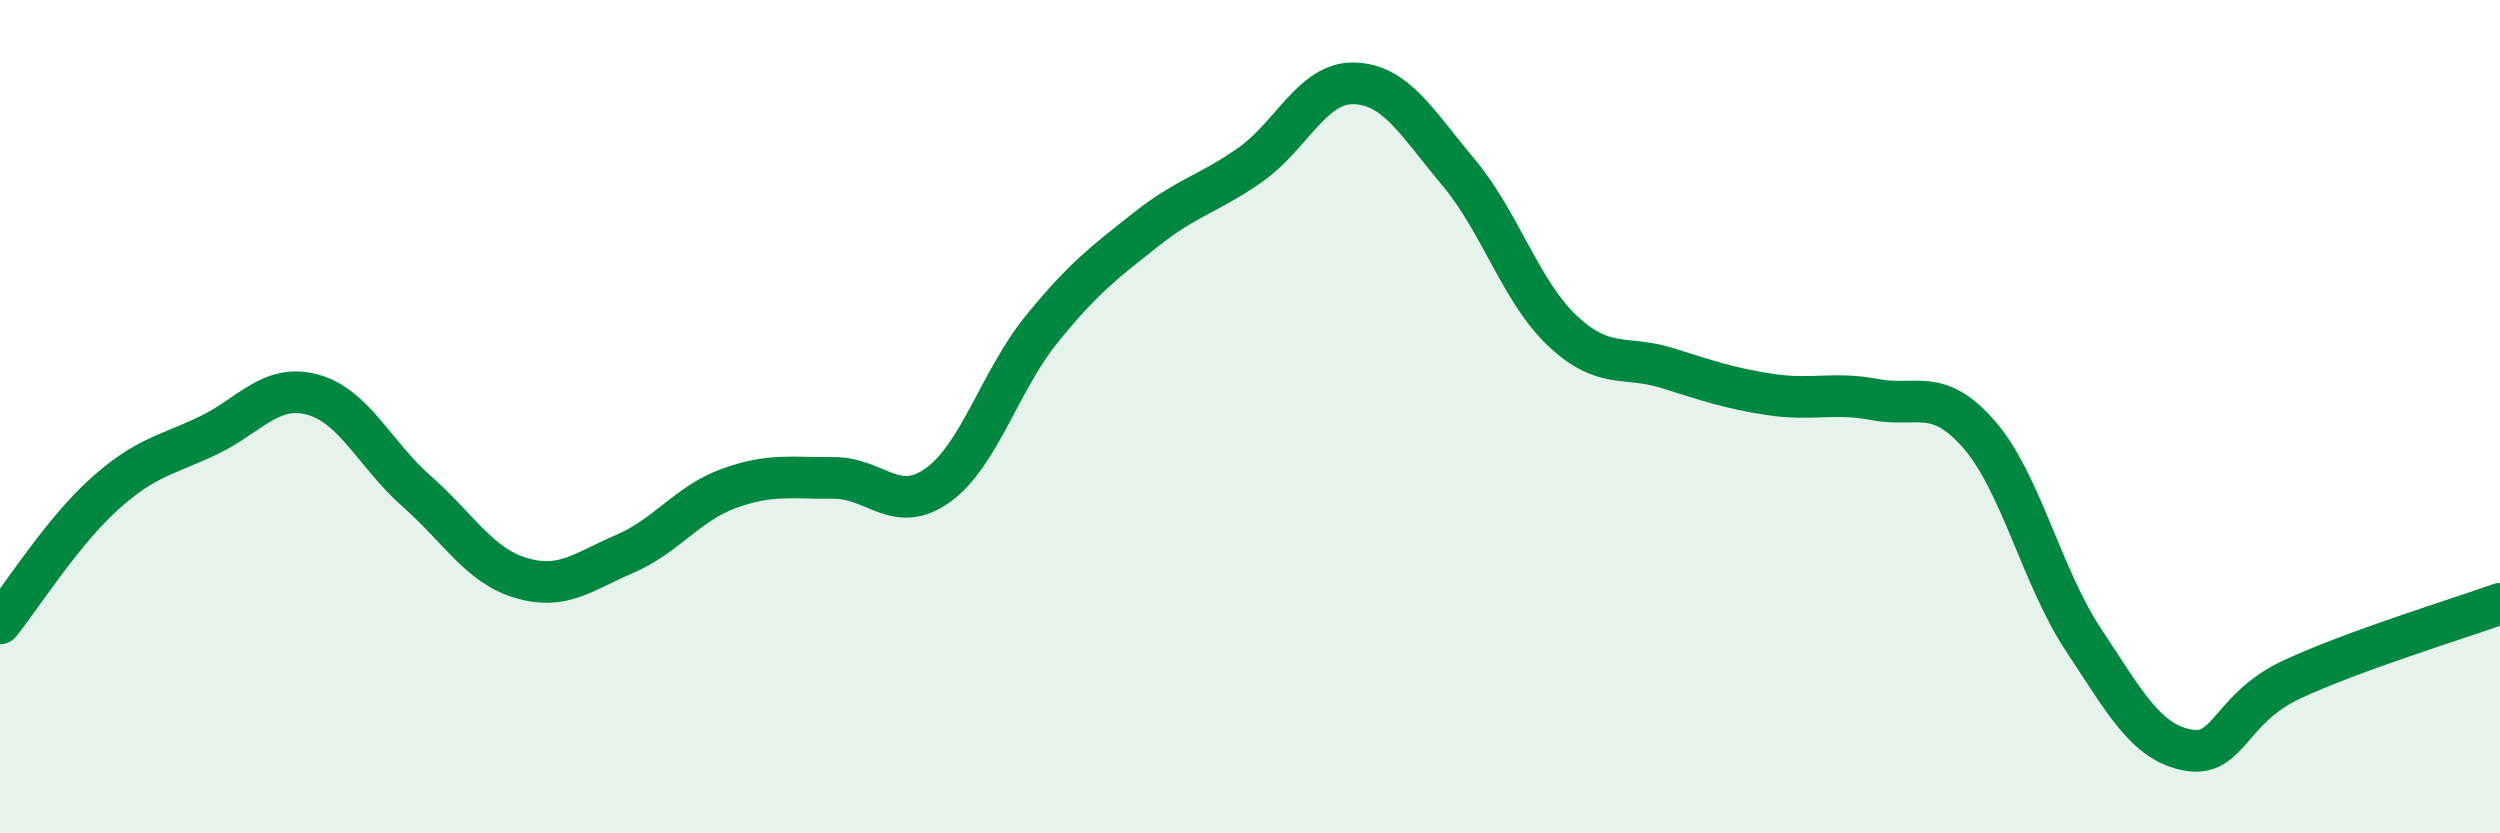
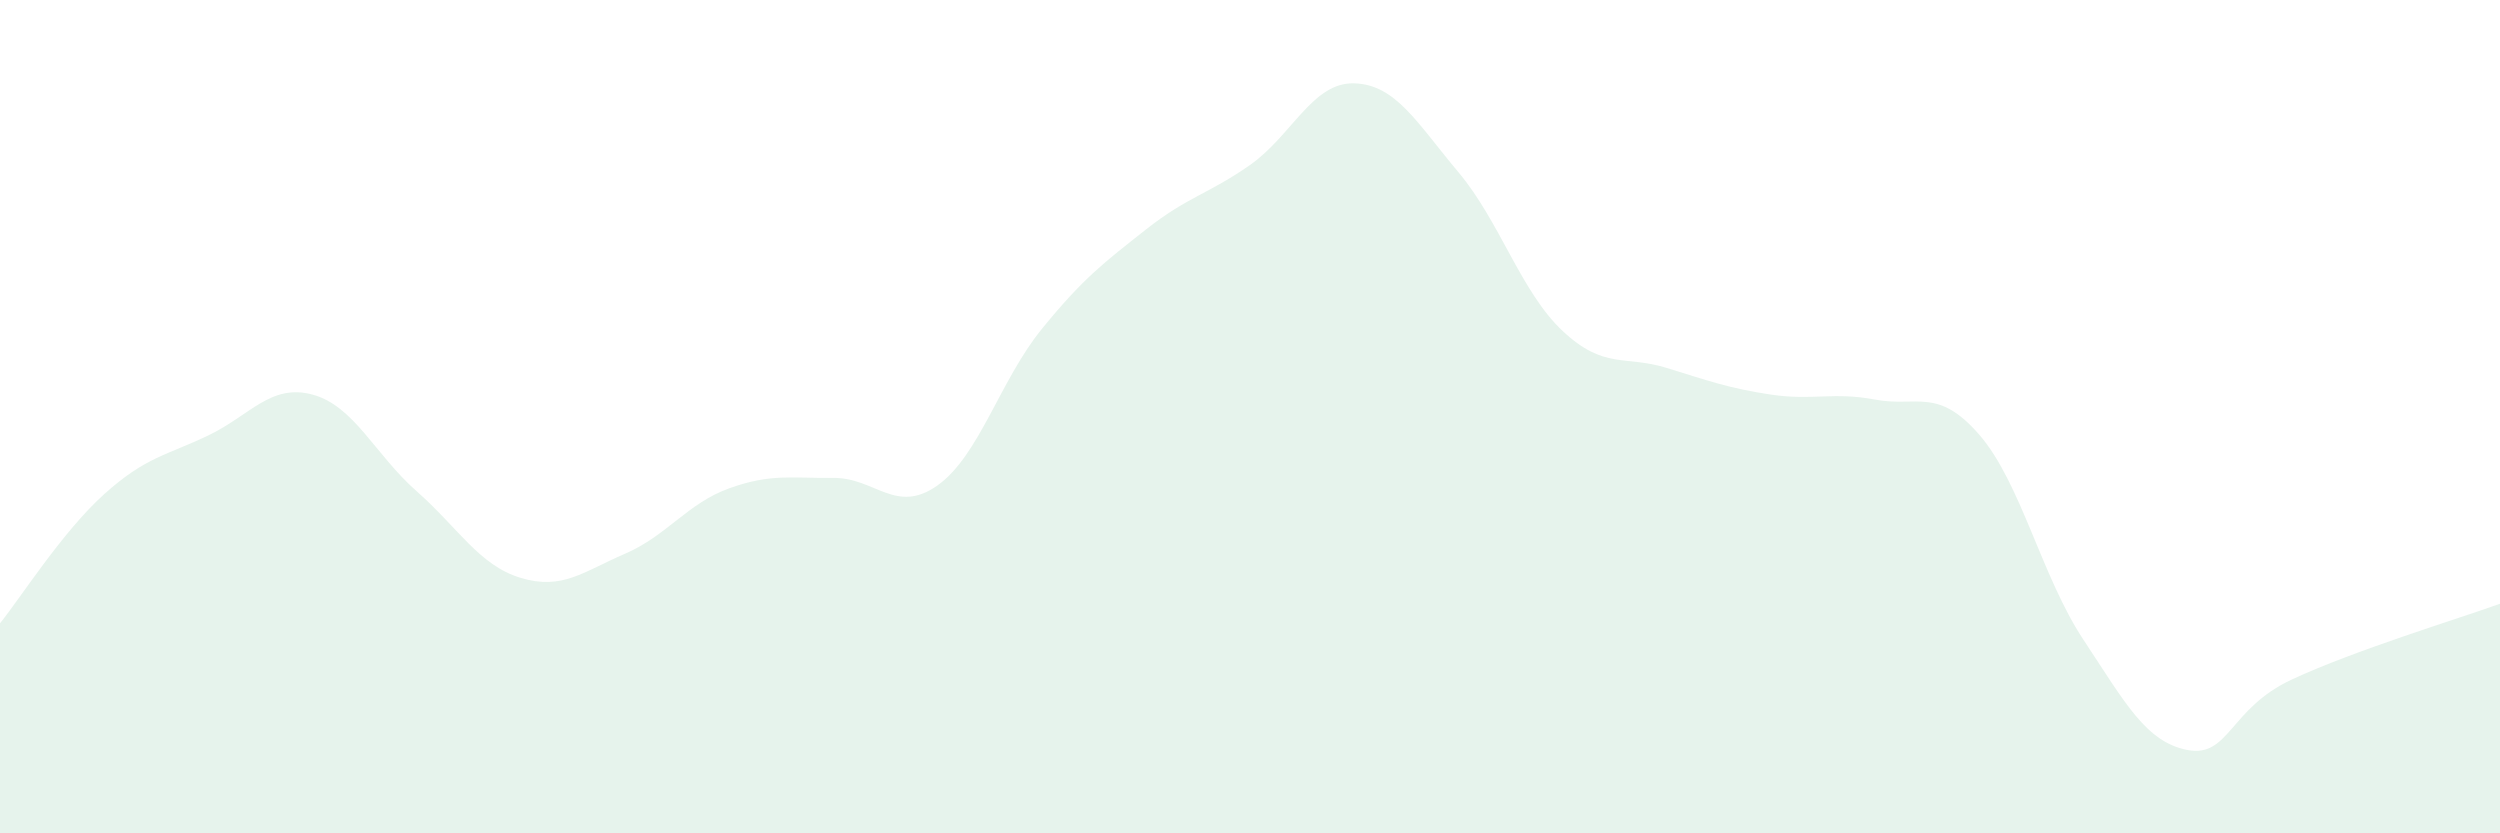
<svg xmlns="http://www.w3.org/2000/svg" width="60" height="20" viewBox="0 0 60 20">
  <path d="M 0,14.96 C 0.5,14.34 1.5,12.76 2.5,11.86 C 3.5,10.96 4,10.93 5,10.45 C 6,9.97 6.5,9.2 7.5,9.47 C 8.5,9.74 9,10.91 10,11.79 C 11,12.67 11.5,13.57 12.5,13.87 C 13.5,14.17 14,13.72 15,13.29 C 16,12.86 16.5,12.08 17.5,11.72 C 18.5,11.36 19,11.48 20,11.47 C 21,11.46 21.5,12.36 22.5,11.65 C 23.5,10.94 24,9.13 25,7.9 C 26,6.67 26.5,6.3 27.5,5.51 C 28.5,4.72 29,4.66 30,3.96 C 31,3.26 31.5,1.97 32.5,2 C 33.5,2.03 34,2.94 35,4.13 C 36,5.32 36.5,7 37.5,7.94 C 38.5,8.88 39,8.52 40,8.83 C 41,9.14 41.5,9.32 42.5,9.47 C 43.5,9.62 44,9.4 45,9.59 C 46,9.78 46.5,9.28 47.5,10.43 C 48.5,11.58 49,13.84 50,15.35 C 51,16.86 51.5,17.81 52.5,18 C 53.5,18.19 53.5,17.01 55,16.31 C 56.5,15.61 59,14.85 60,14.49L60 20L0 20Z" fill="#008740" opacity="0.1" stroke-linecap="round" stroke-linejoin="round" />
-   <path d="M 0,14.96 C 0.5,14.34 1.5,12.76 2.5,11.86 C 3.5,10.96 4,10.93 5,10.45 C 6,9.97 6.5,9.2 7.5,9.47 C 8.5,9.74 9,10.91 10,11.79 C 11,12.67 11.5,13.57 12.5,13.87 C 13.5,14.17 14,13.72 15,13.29 C 16,12.86 16.5,12.08 17.5,11.72 C 18.5,11.36 19,11.48 20,11.47 C 21,11.46 21.5,12.36 22.5,11.65 C 23.5,10.94 24,9.13 25,7.9 C 26,6.67 26.5,6.3 27.5,5.51 C 28.5,4.72 29,4.66 30,3.96 C 31,3.26 31.5,1.97 32.5,2 C 33.5,2.03 34,2.94 35,4.13 C 36,5.32 36.5,7 37.5,7.94 C 38.5,8.88 39,8.52 40,8.83 C 41,9.14 41.5,9.32 42.5,9.47 C 43.5,9.62 44,9.4 45,9.59 C 46,9.78 46.5,9.28 47.5,10.43 C 48.5,11.58 49,13.84 50,15.35 C 51,16.86 51.5,17.81 52.5,18 C 53.5,18.19 53.5,17.01 55,16.31 C 56.5,15.61 59,14.85 60,14.49" stroke="#008740" stroke-width="1" fill="none" stroke-linecap="round" stroke-linejoin="round" />
</svg>